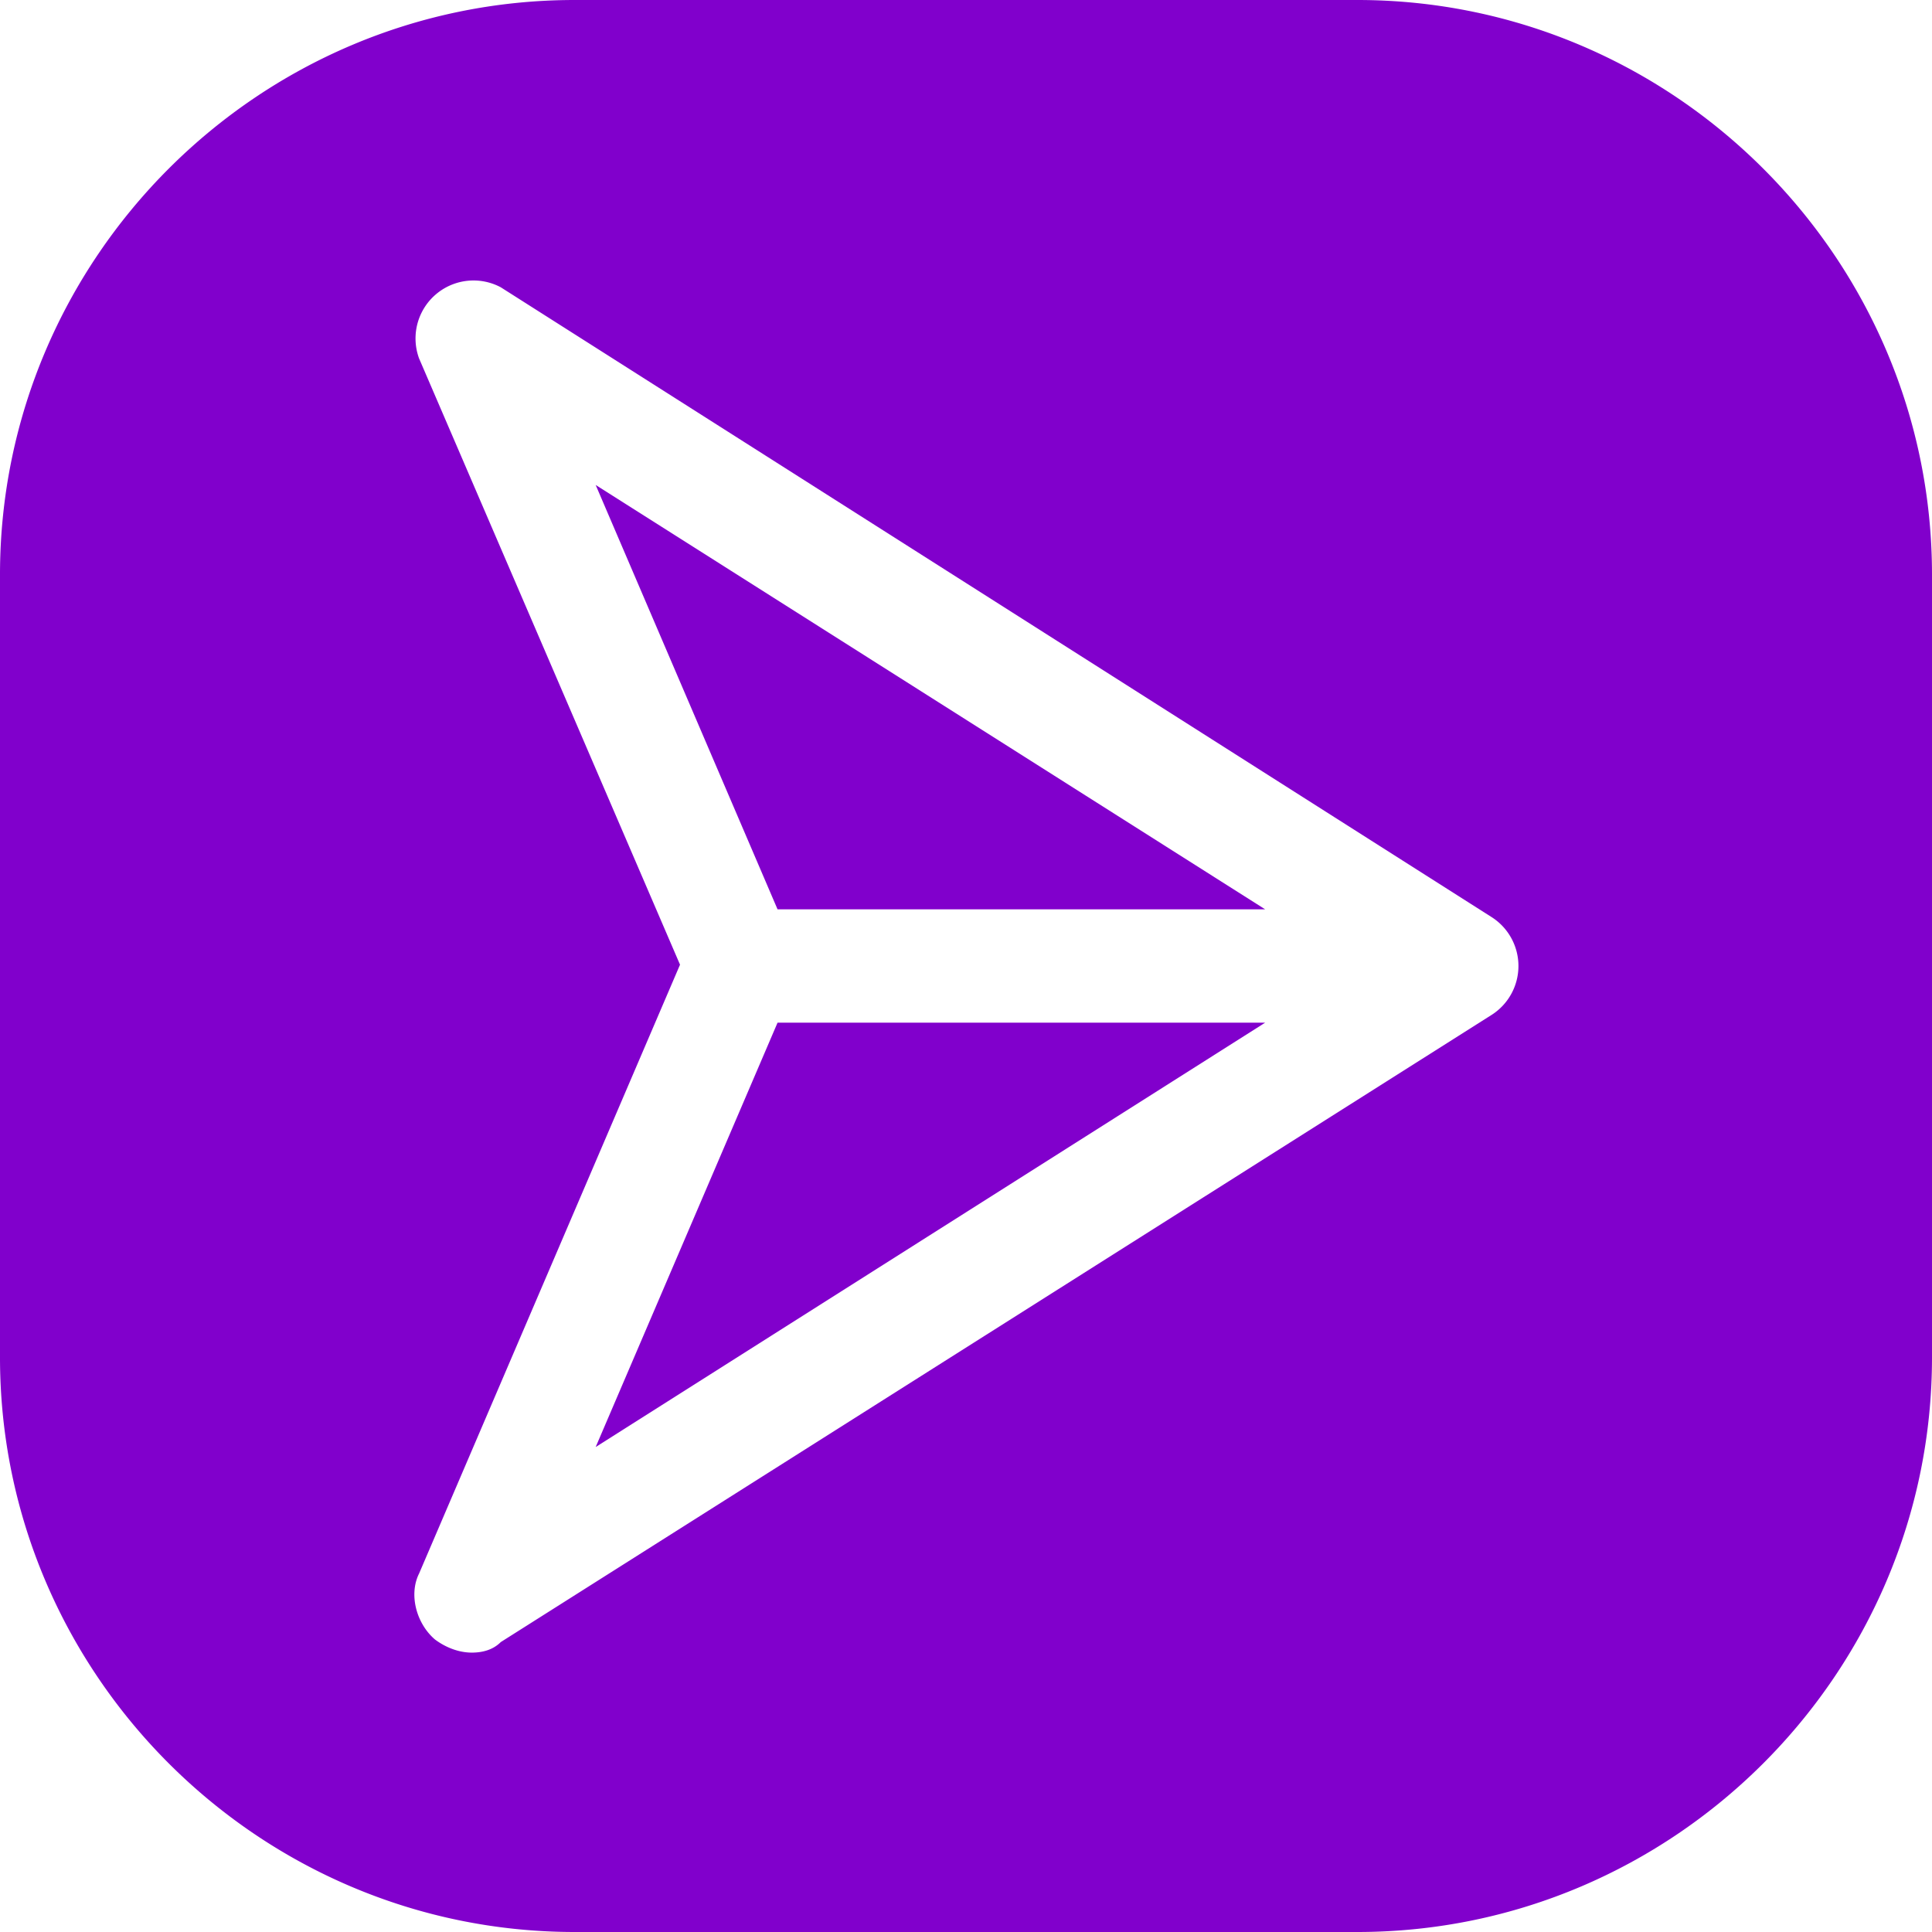
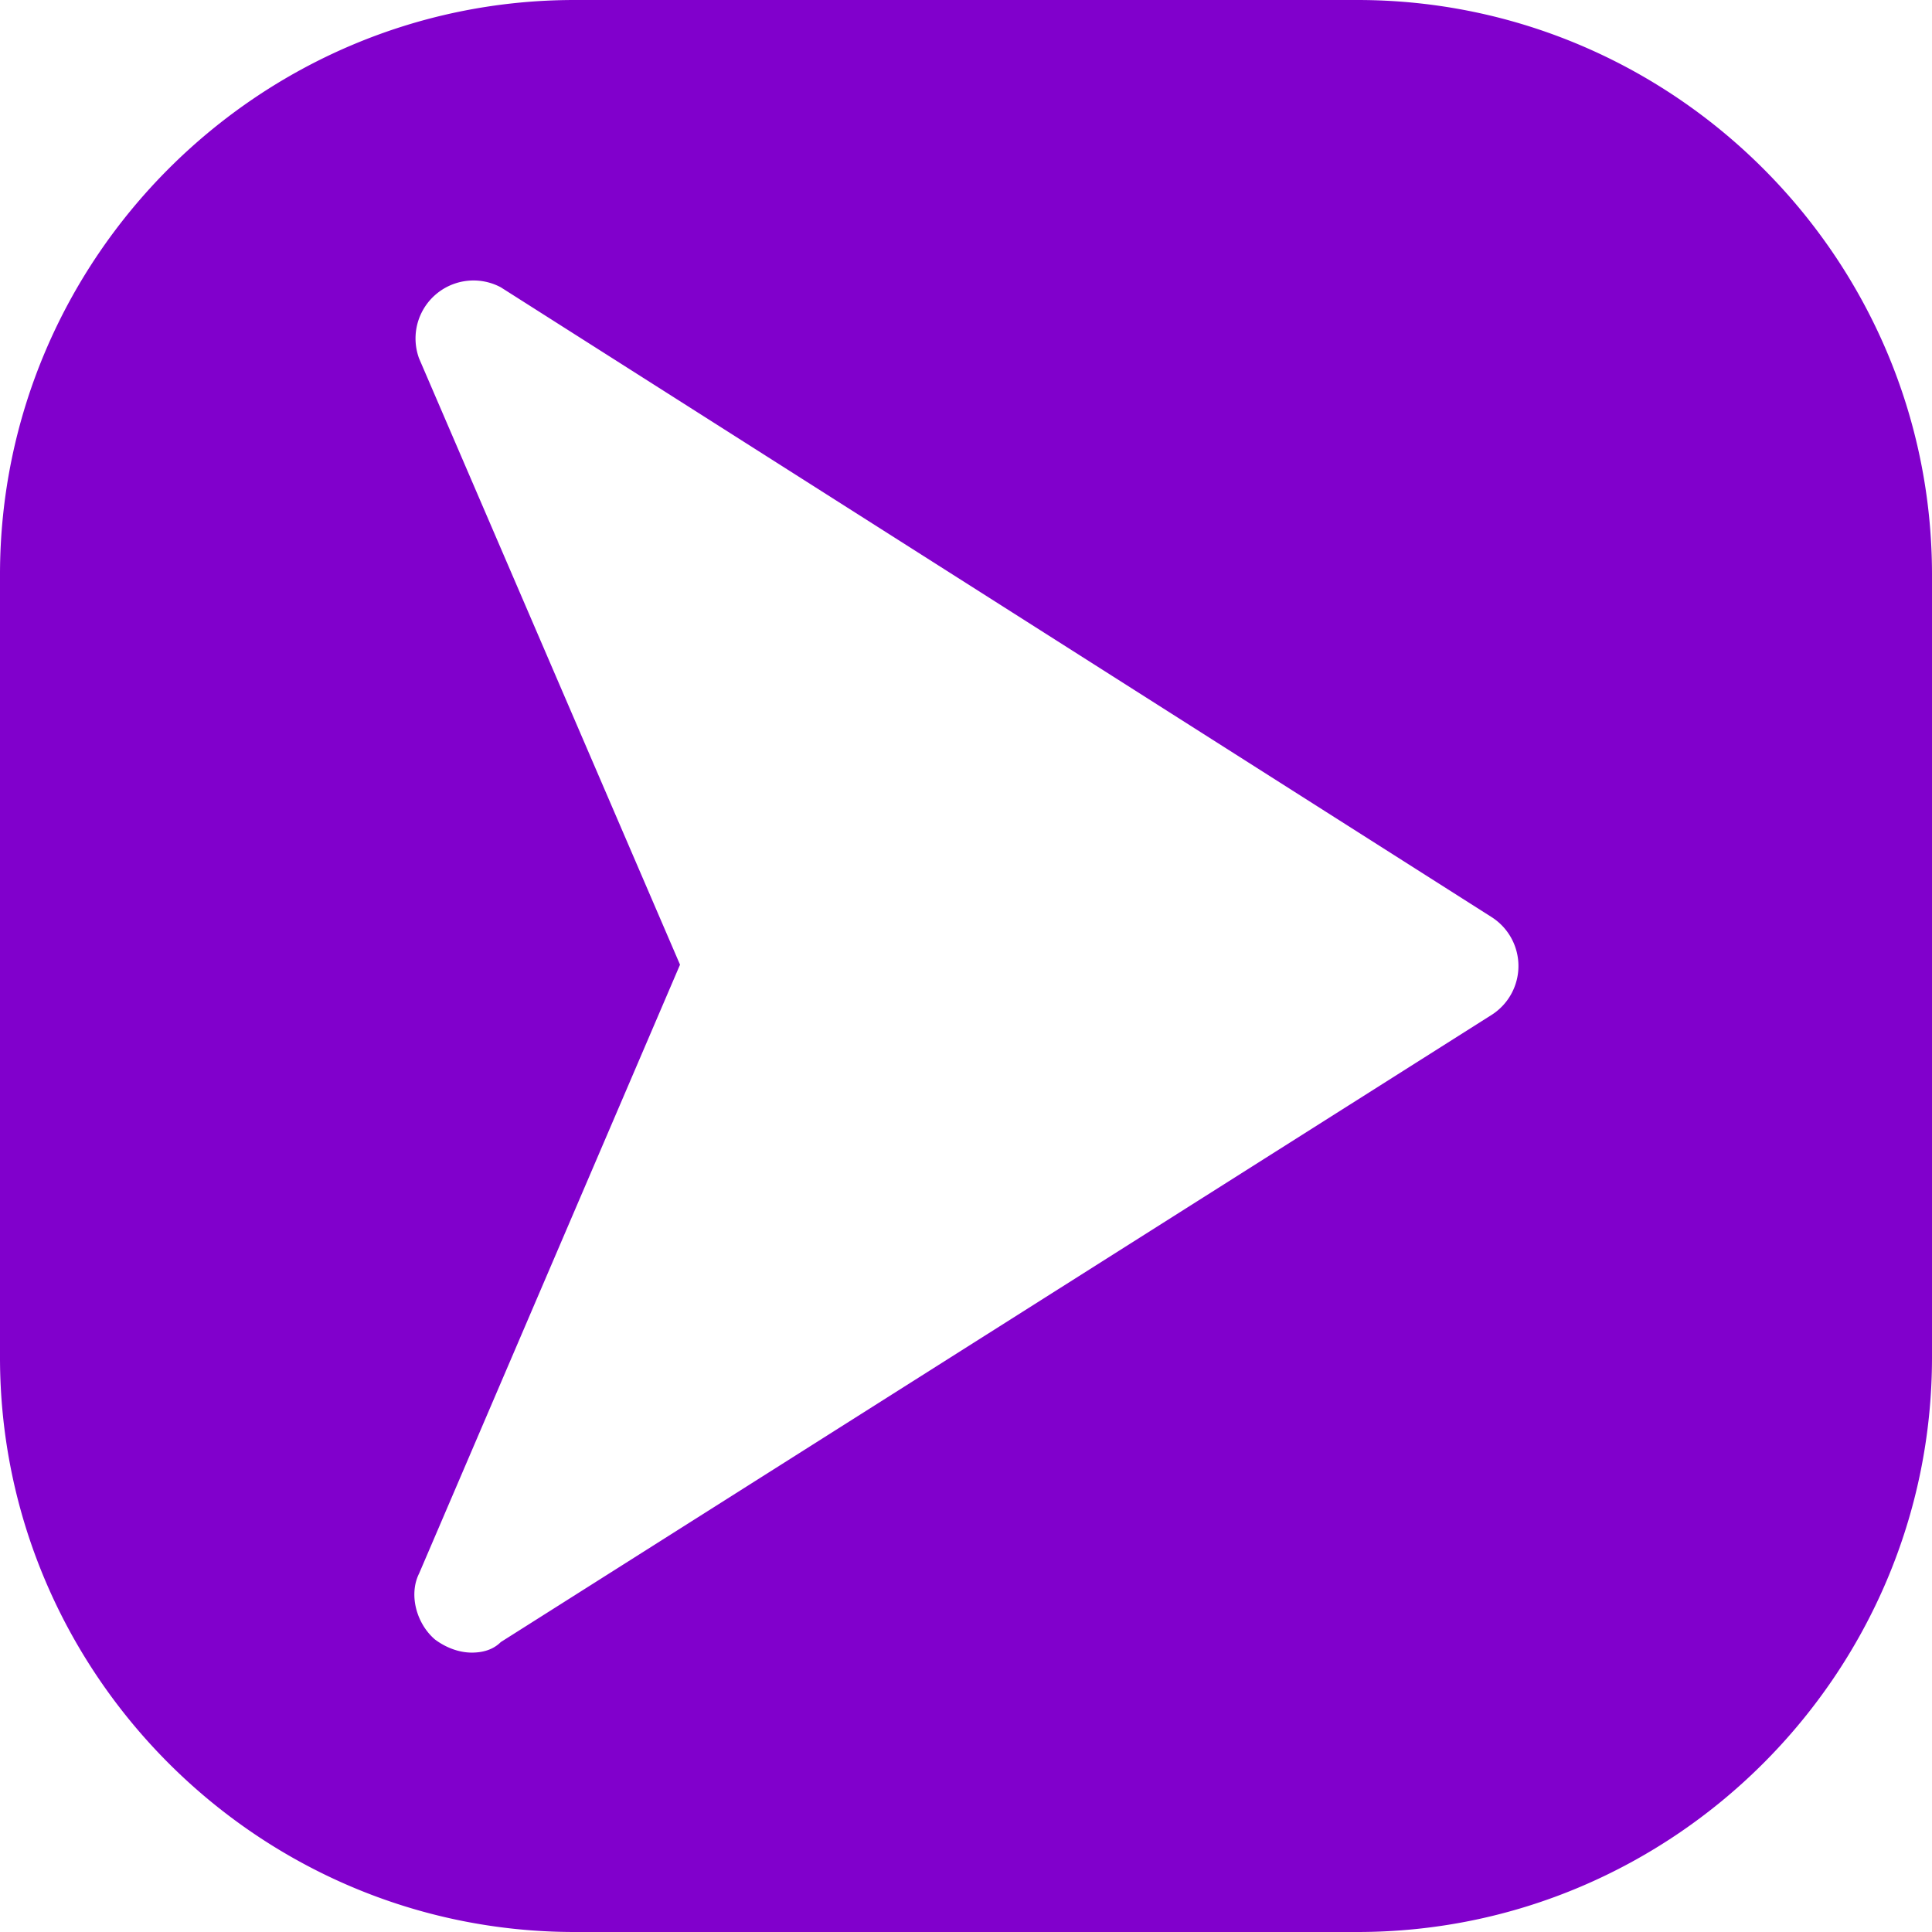
<svg xmlns="http://www.w3.org/2000/svg" id="Layer_1" data-name="Layer 1" viewBox="0 0 733 733">
  <defs>
    <style>
      .cls-1{fill:#8100cc}
    </style>
  </defs>
  <path d="M515 0H218C98 0 0 98 0 218v297c0 120 98 218 218 218h297c120 0 218-98 218-218V218C733 98 635 0 515 0Zm51 385L190 623c-3 3-7 4-11 4-5 0-10-2-14-5-7-6-10-17-6-25l99-231-99-230a22 22 0 0 1 31-27l376 239a22 22 0 0 1 0 37Z" class="cls-1" />
-   <path d="M480 388 226 549l69-161h185zM480 345H295l-69-161 254 161z" class="cls-1" />
</svg>